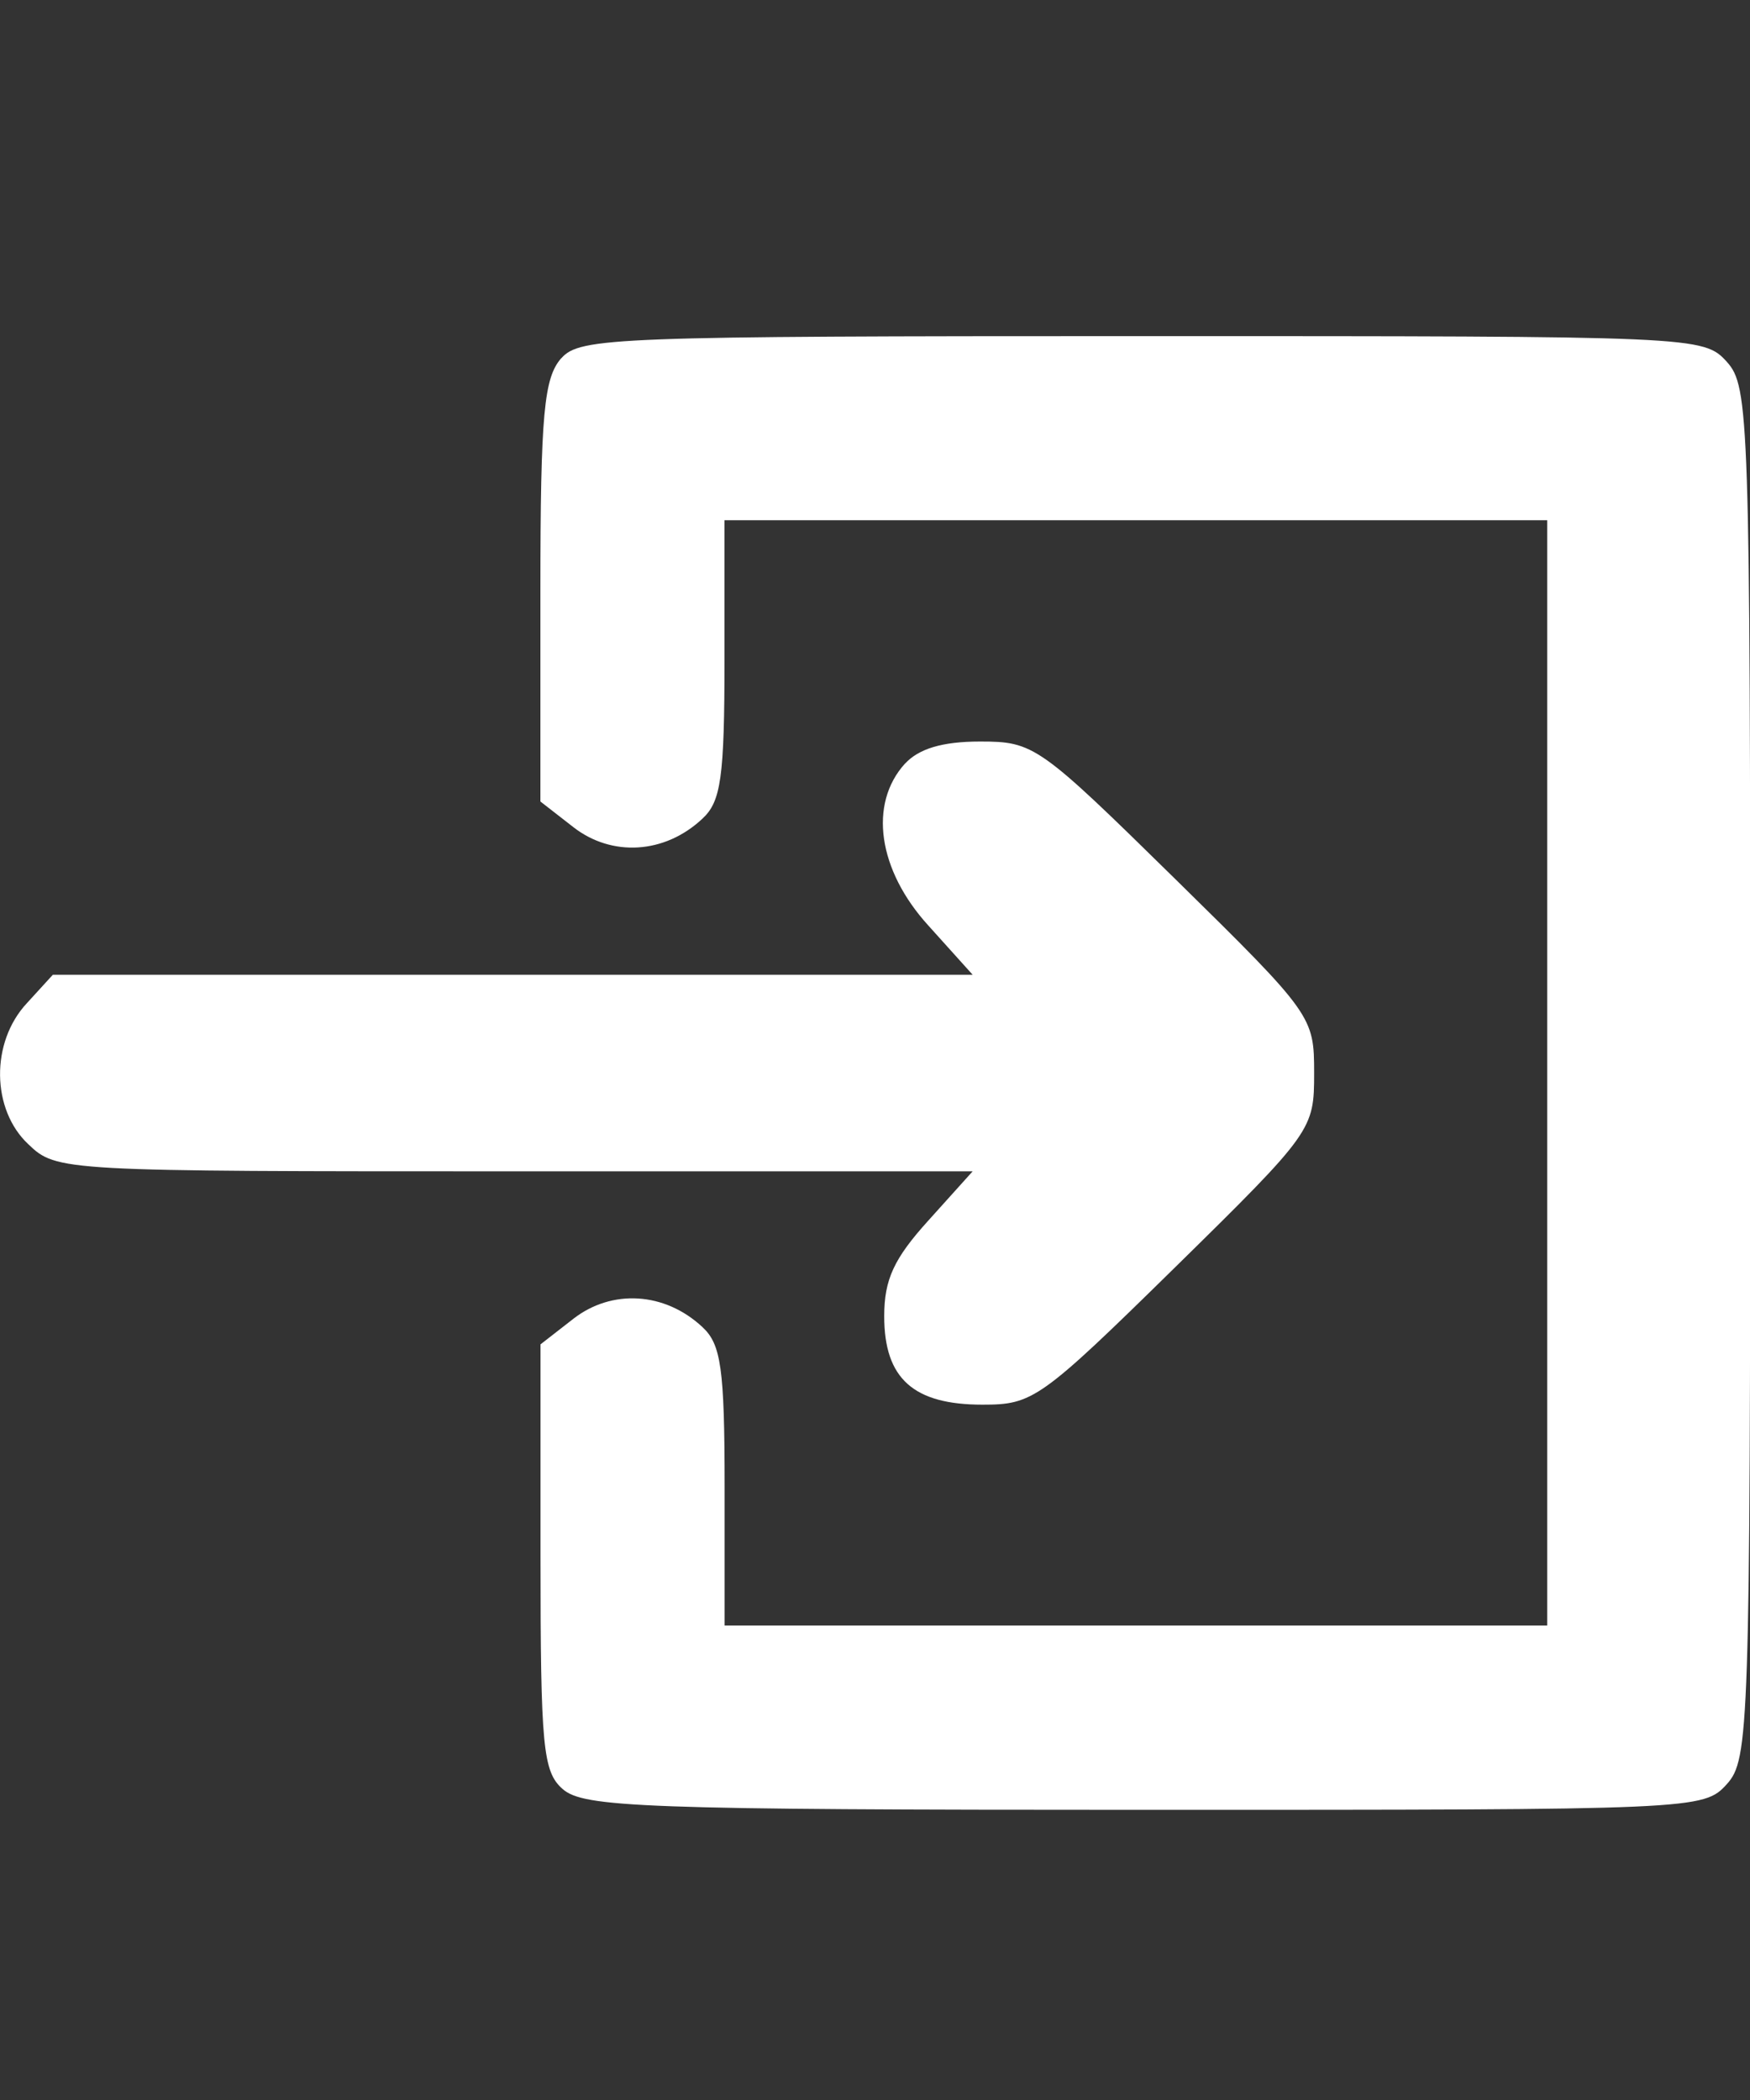
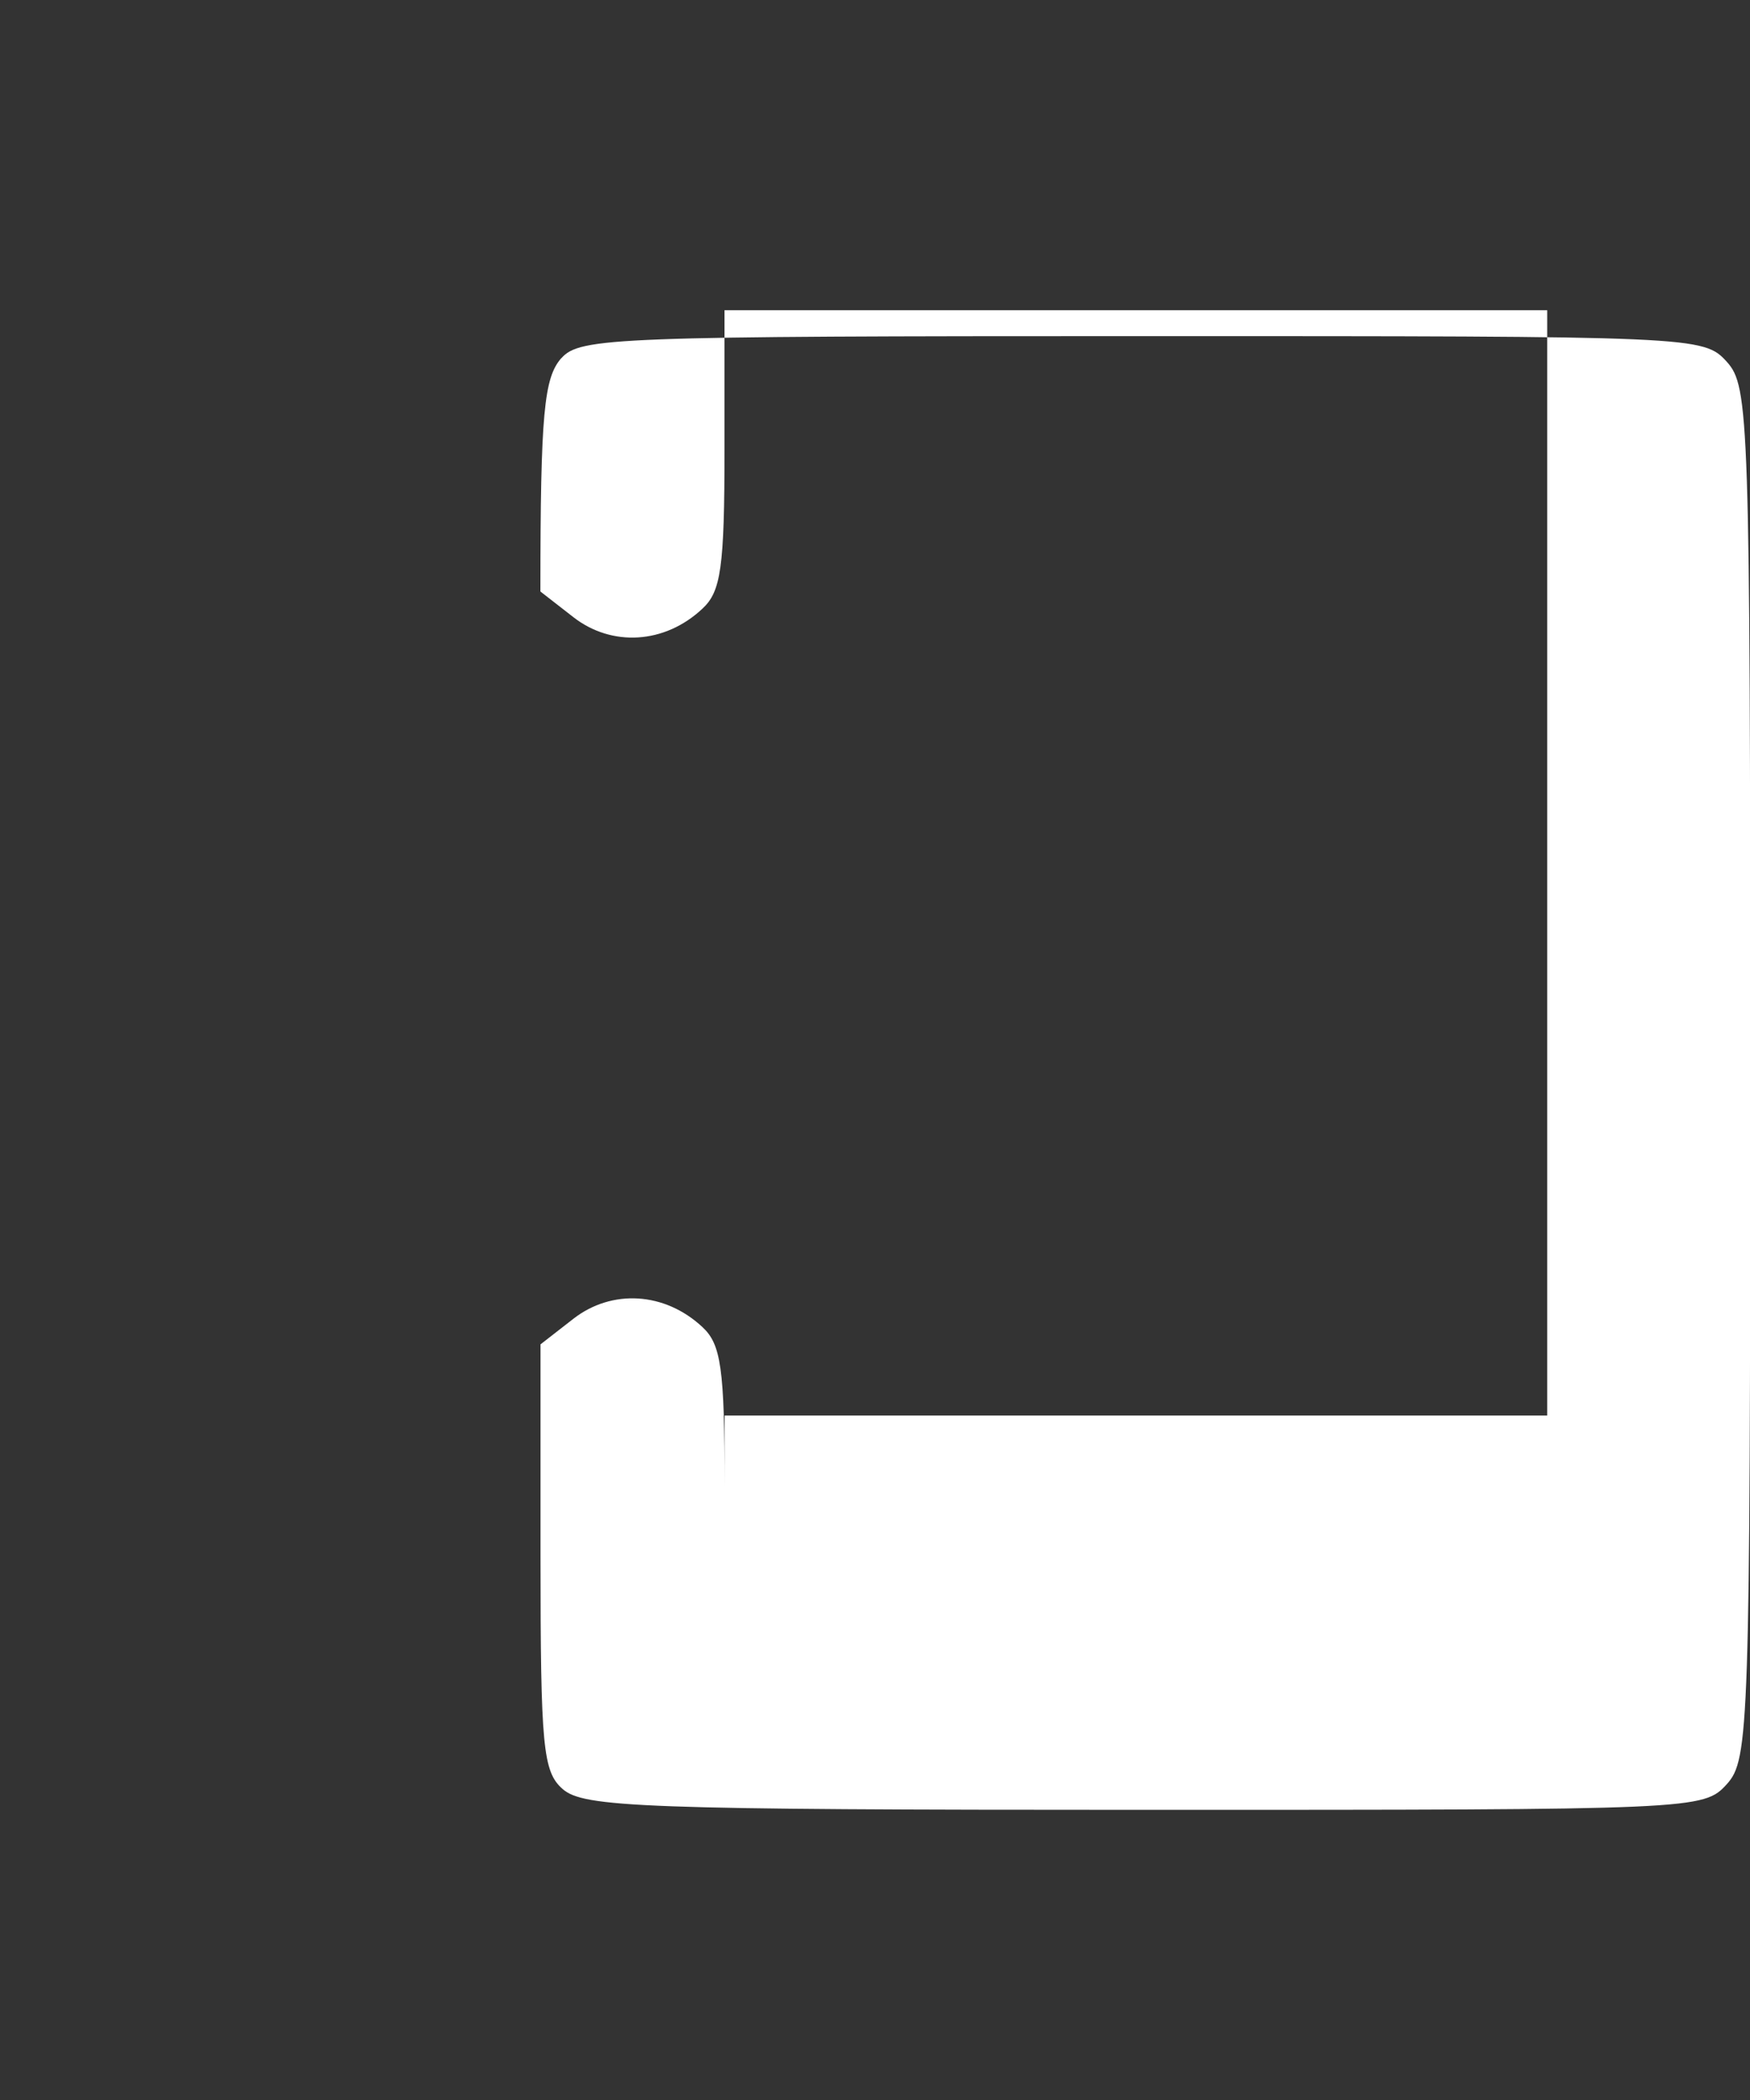
<svg xmlns="http://www.w3.org/2000/svg" version="1.1" id="Layer_1" x="0px" y="0px" width="15" height="18" viewBox="0 0 15 18" xml:space="preserve">
  <rect x="0" y="0" width="15" height="18" fill="#333333" stroke="none" />
  <defs id="defs19" />
-   <path d="m 4.811,3.07 c -0.147,0.168 -0.179,0.463 -0.179,2 v 1.8 l 0.284,0.221 c 0.326,0.253 0.779,0.232 1.105,-0.074 0.158,-0.147 0.189,-0.347 0.189,-1.368 v -1.19 h 3.526 3.526 v 4.737 4.737 H 9.737 6.211 V 12.744 c 0,-1.021 -0.032,-1.221 -0.189,-1.368 -0.326,-0.305 -0.779,-0.326 -1.105,-0.074 l -0.284,0.221 v 1.821 c 0,1.632 0.021,1.842 0.189,1.99 0.179,0.158 0.674,0.179 4.99,0.179 4.737,0 4.79,0 4.99,-0.221 0.189,-0.211 0.2,-0.463 0.2,-6.095 0,-5.632 -0.011,-5.884 -0.2,-6.095 -0.2,-0.221 -0.253,-0.221 -5.011,-0.221 -4.526,0 -4.821,0.011 -4.979,0.189 z" id="path4" style="fill:#ffffff;fill-opacity:1;stroke-width:0.011" />
-   <path d="m 7.758,6.544 c -0.316,0.347 -0.232,0.916 0.2,1.39 l 0.379,0.421 H 4.4 0.453 l -0.221,0.242 c -0.316,0.337 -0.305,0.916 0.011,1.211 0.242,0.232 0.284,0.232 4.169,0.232 H 8.337 l -0.379,0.421 c -0.295,0.326 -0.379,0.505 -0.379,0.821 0,0.537 0.253,0.758 0.842,0.758 0.432,0 0.495,-0.042 1.653,-1.179 1.179,-1.158 1.19,-1.179 1.19,-1.663 0,-0.484 -0.011,-0.505 -1.19,-1.663 -1.168,-1.147 -1.211,-1.179 -1.674,-1.179 -0.326,0 -0.526,0.063 -0.642,0.189 z" id="path8" style="fill:#ffffff;fill-opacity:1;stroke-width:0.011" />
+   <path d="m 4.811,3.07 c -0.147,0.168 -0.179,0.463 -0.179,2 l 0.284,0.221 c 0.326,0.253 0.779,0.232 1.105,-0.074 0.158,-0.147 0.189,-0.347 0.189,-1.368 v -1.19 h 3.526 3.526 v 4.737 4.737 H 9.737 6.211 V 12.744 c 0,-1.021 -0.032,-1.221 -0.189,-1.368 -0.326,-0.305 -0.779,-0.326 -1.105,-0.074 l -0.284,0.221 v 1.821 c 0,1.632 0.021,1.842 0.189,1.99 0.179,0.158 0.674,0.179 4.99,0.179 4.737,0 4.79,0 4.99,-0.221 0.189,-0.211 0.2,-0.463 0.2,-6.095 0,-5.632 -0.011,-5.884 -0.2,-6.095 -0.2,-0.221 -0.253,-0.221 -5.011,-0.221 -4.526,0 -4.821,0.011 -4.979,0.189 z" id="path4" style="fill:#ffffff;fill-opacity:1;stroke-width:0.011" />
</svg>